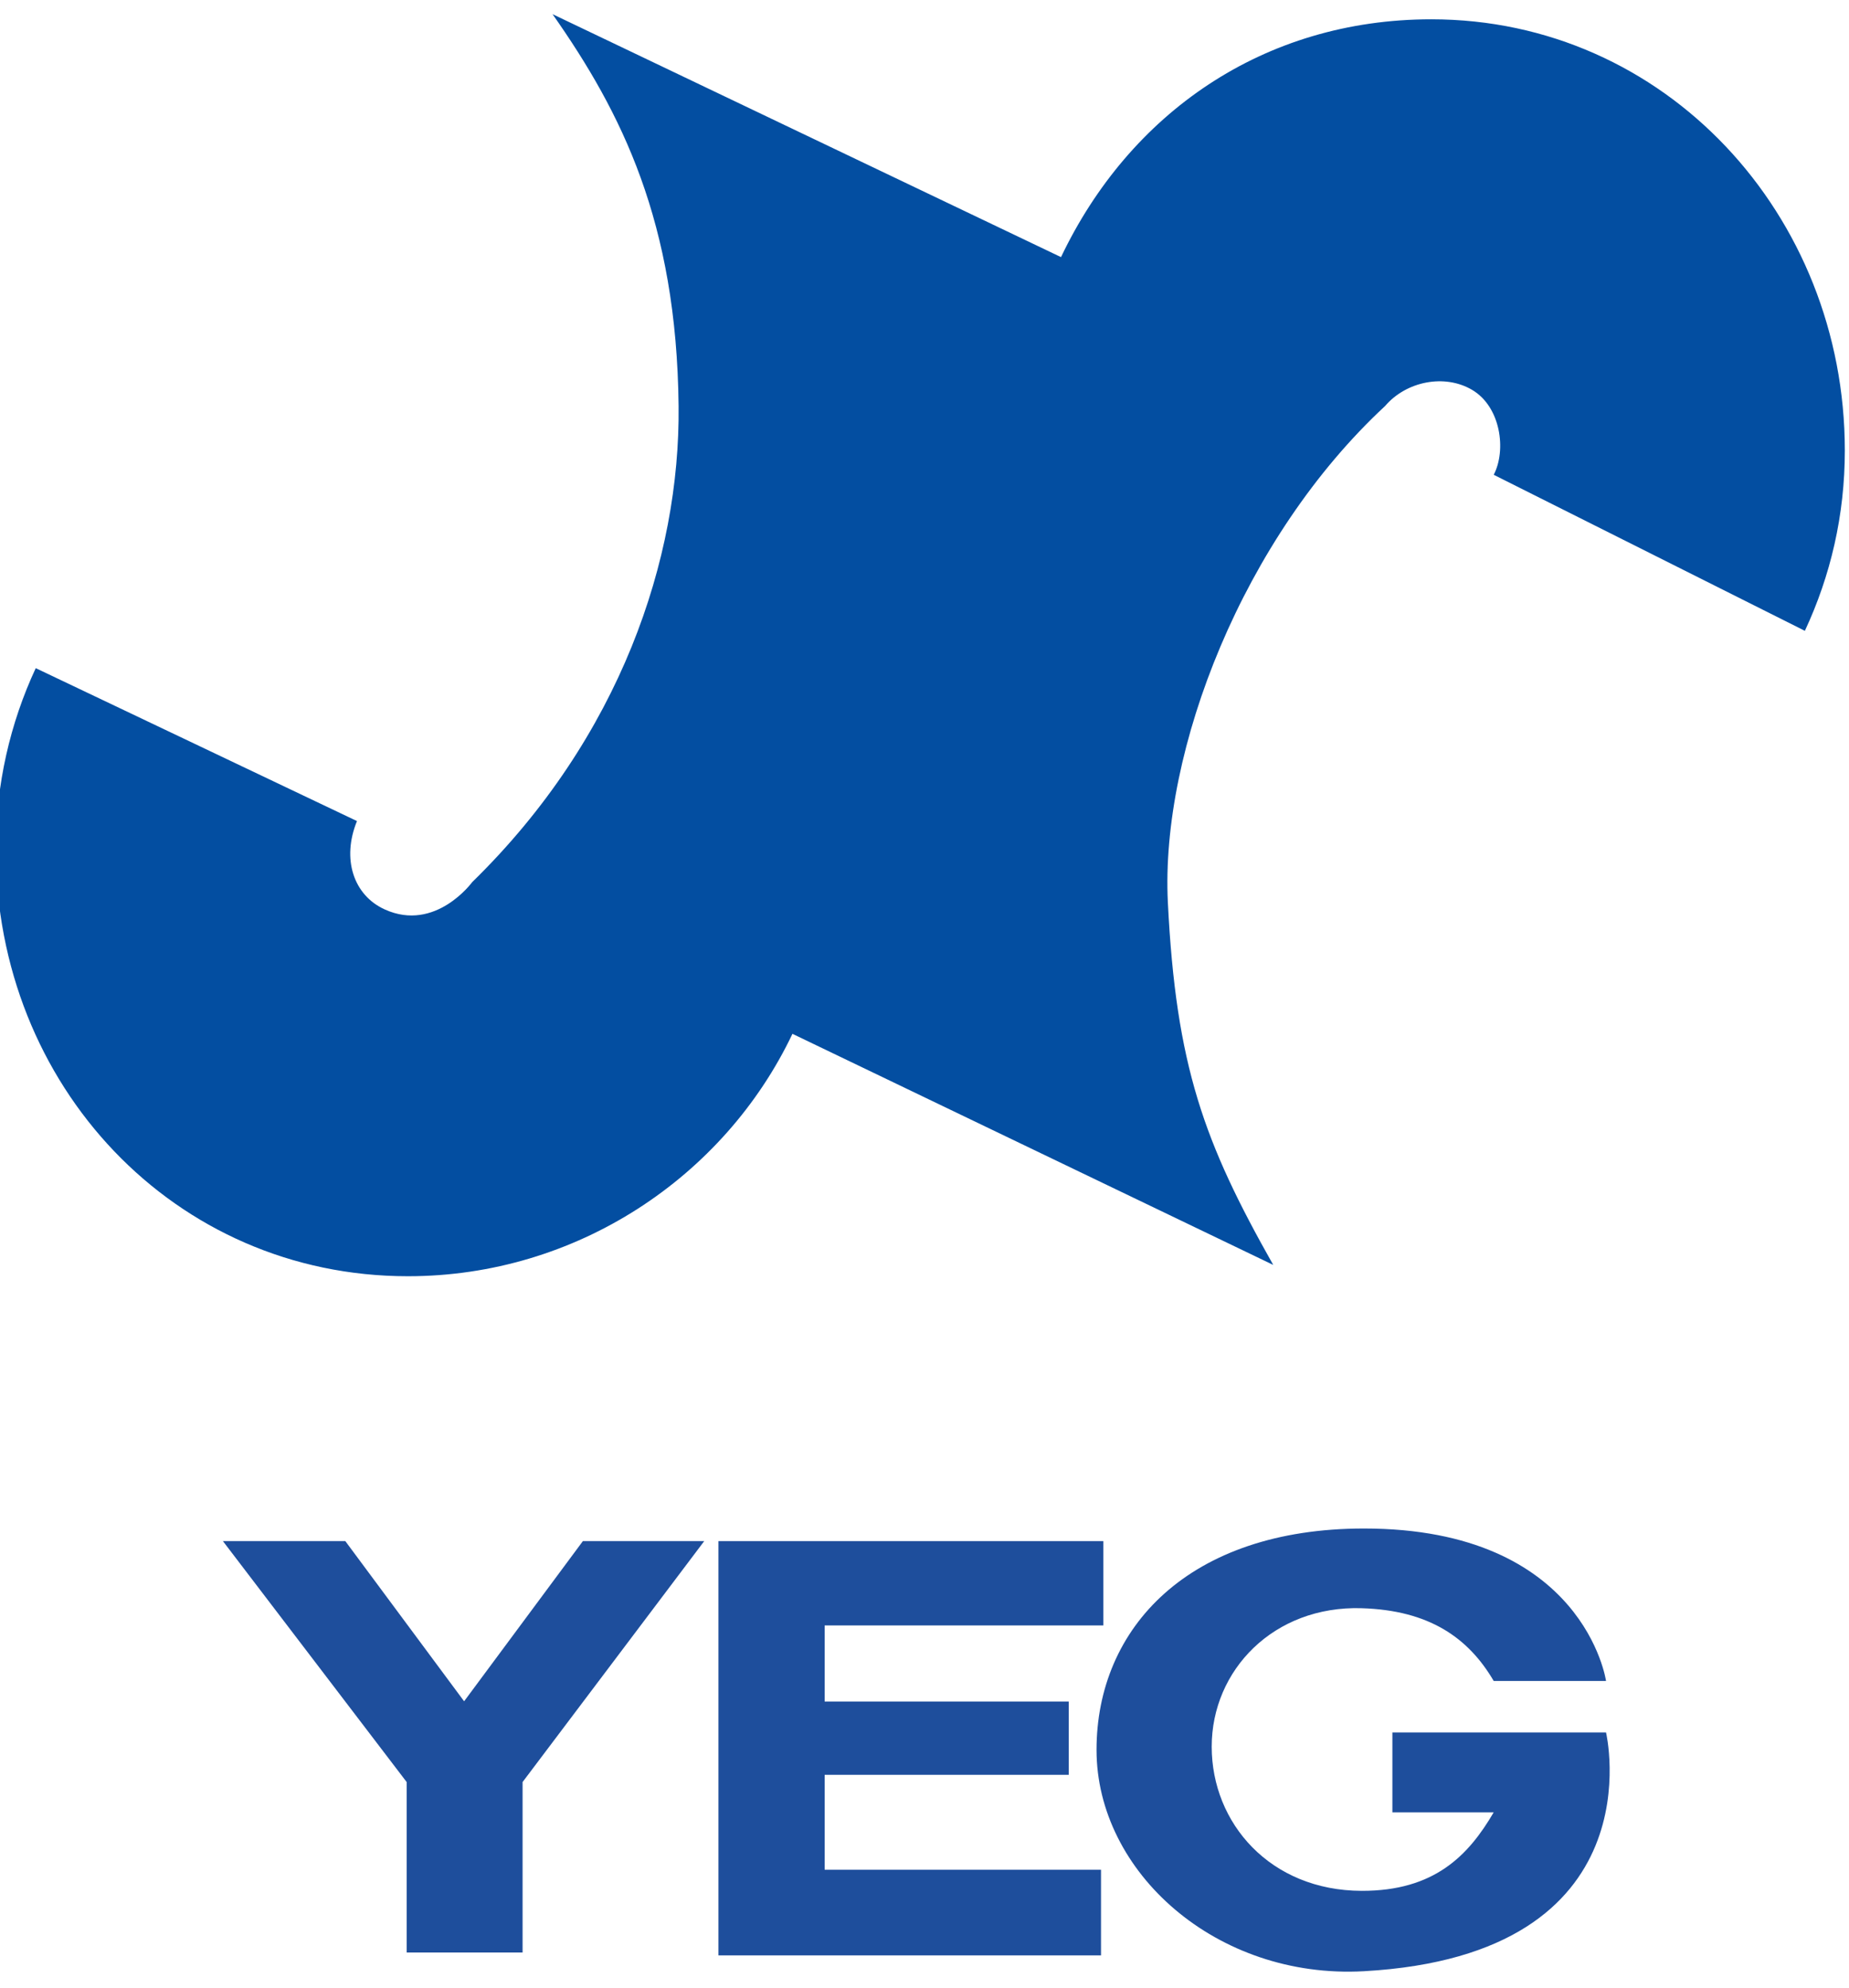
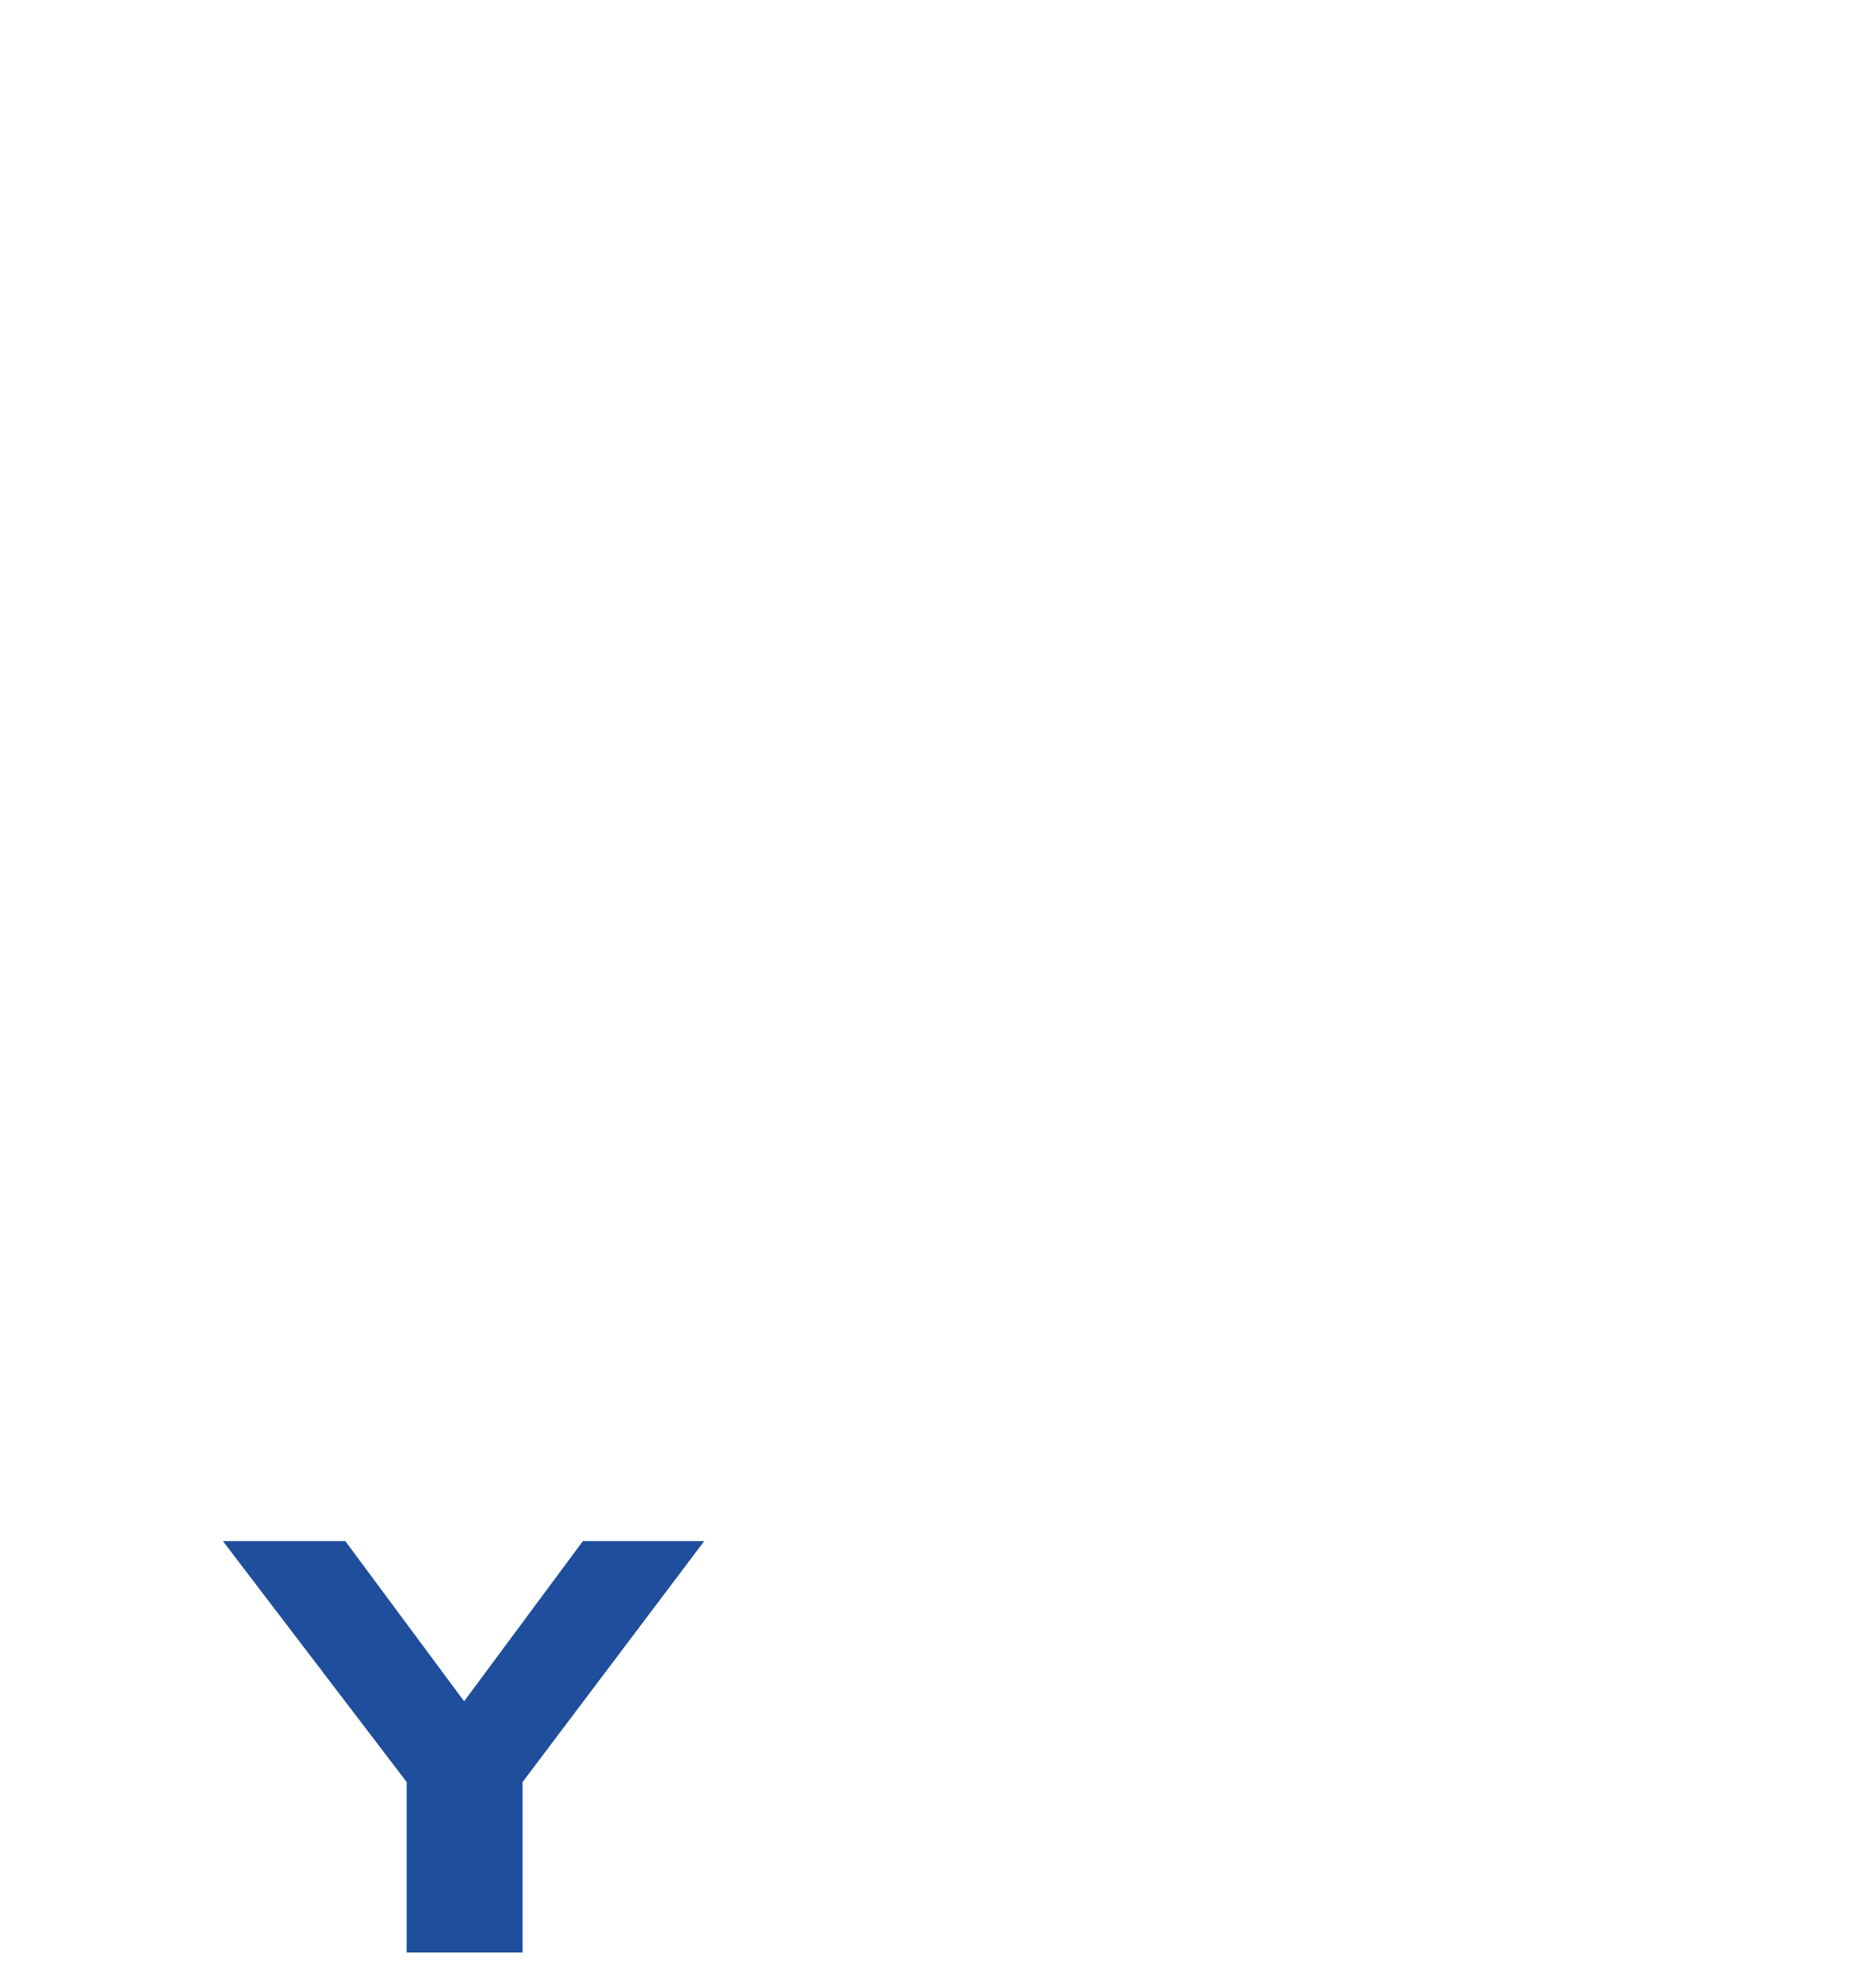
<svg xmlns="http://www.w3.org/2000/svg" id="Layer_1" data-name="Layer 1" version="1.1" viewBox="0 0 200 215">
  <defs>
    <style>
      .cls-1 {
        fill: #1e4e9c;
      }

      .cls-1, .cls-2 {
        stroke-width: 0px;
      }

      .cls-2 {
        fill: #034ea1;
      }
    </style>
  </defs>
-   <path class="cls-2" d="M137.721,136.824c-7.477-13.229-10.52-21.504-11.398-39.23-.813-16.427,8.143-39.444,23.515-53.692l-.014.012c2.297-2.682,6.437-3.494,9.407-1.743,3.104,1.828,3.729,6.52,2.341,9.187l33.655,16.878c2.778-5.952,4.322-12.494,4.322-19.504,0-25.5-19.425-46.644-44.721-46.644-18.211,0-32.679,10.213-40.061,25.725L59.766,1.532c7.47,10.64,13.432,22.478,13.635,42.412.17,16.447-6.306,35.837-22.328,51.478,0,0-3.959,5.439-9.449,2.954-3.402-1.539-4.678-5.485-3.011-9.562L3.866,72.274c-2.767,5.949-4.318,12.594-4.318,19.601,0,25.503,19.281,46.174,44.574,46.174,18.209,0,34.21-10.707,41.595-26.221l52.003,24.996Z" />
-   <polygon class="cls-1" points="119.343 175.821 89.2 175.821 89.2 184.052 115.6 184.052 115.6 191.98 89.2 191.98 89.2 202.251 119.092 202.251 119.092 211.511 77.71 211.511 77.71 166.701 119.343 166.701 119.343 175.821" />
-   <path class="cls-1" d="M147.291,173.96c7.28.219,11.536,3.185,14.278,7.868h12.15s-2.345-16.491-26.184-16.491c-18.921,0-28.927,10.721-28.927,23.946,0,13.224,12.976,24.83,28.927,23.941,31.872-1.78,26.184-25.827,26.184-25.827h-10.297c.004.027.004-.022.01,0h-12.823v8.647h10.956c-2.738,4.688-6.435,8.504-14.274,8.487-9.9-.024-16.225-7.324-16.225-15.595,0-8.272,6.701-15.264,16.225-14.978Z" />
  <polygon class="cls-1" points="24.112 166.701 37.352 166.701 50.201 184.027 63.048 166.701 76.173 166.701 56.526 192.762 56.526 211.202 43.987 211.202 43.987 192.762 24.112 166.701" />
</svg>